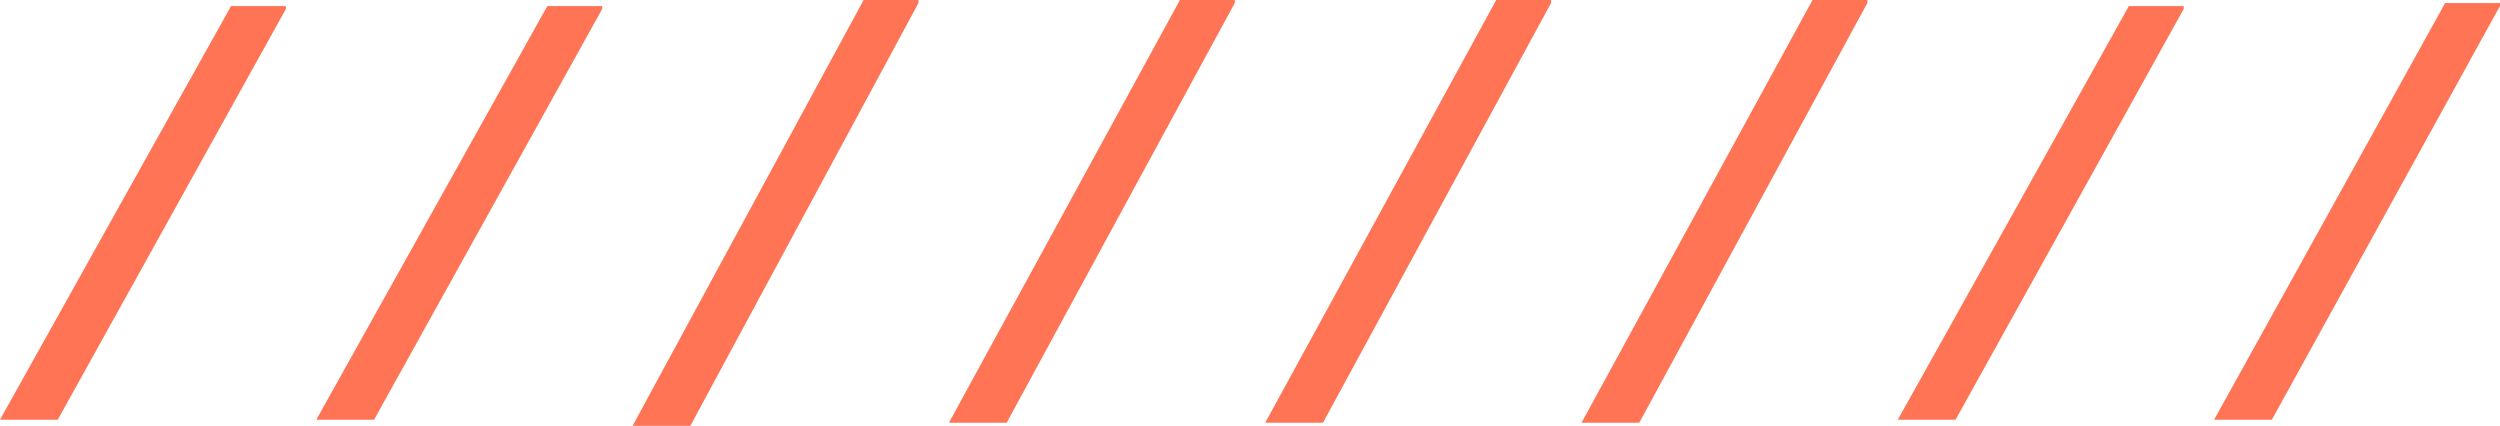
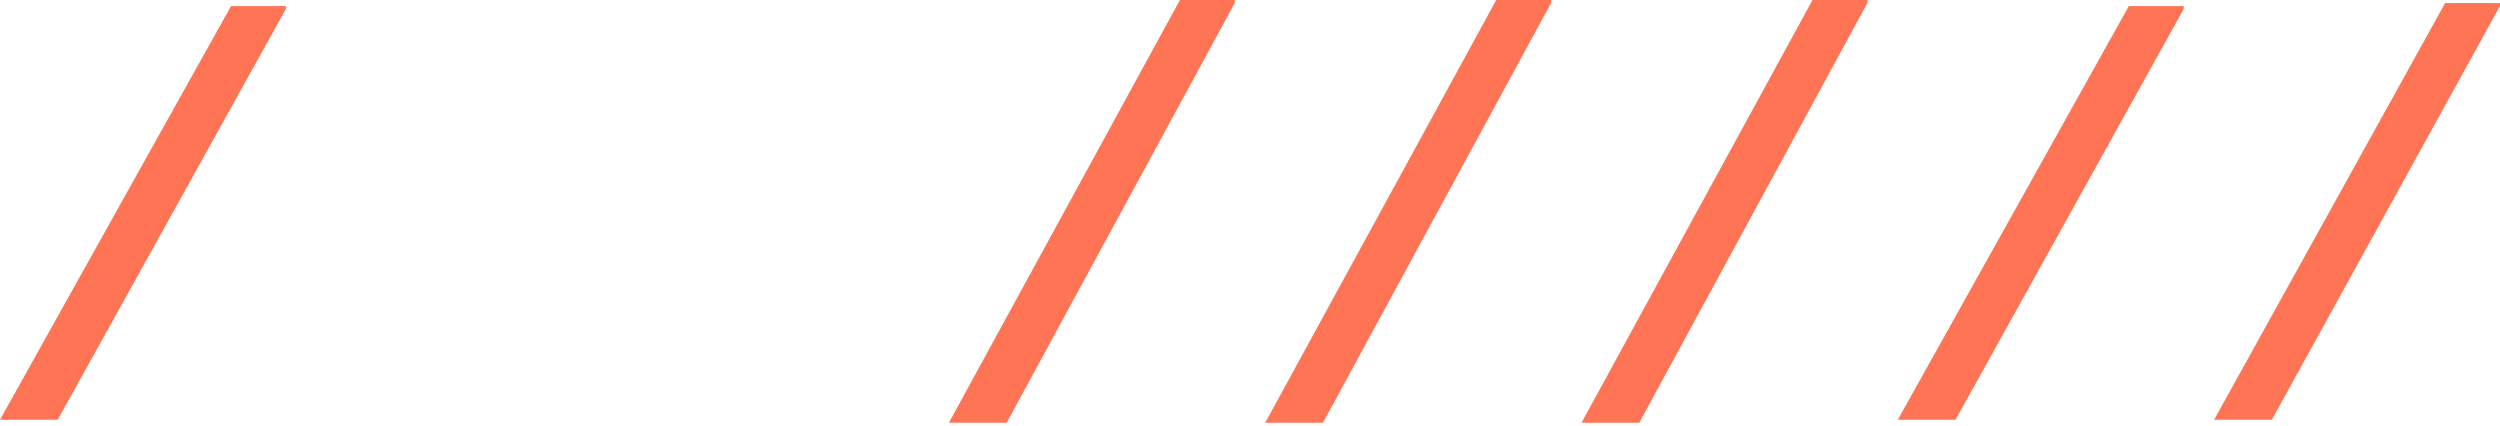
<svg xmlns="http://www.w3.org/2000/svg" width="822" height="140" viewBox="0 0 822 140" fill="none">
  <path d="M75.96 2L0 138H18.99L94 2.944V2H75.96Z" fill="#FF7455" />
-   <path d="M179.96 2L104 138H122.99L198 2.944V2H179.96Z" fill="#FF7455" />
-   <path d="M283.96 0L208 140H226.99L302 0.972V0H283.96Z" fill="#FF7455" />
  <path d="M387.96 0L312 139H330.99L406 0.965V0H387.96Z" fill="#FF7455" />
  <path d="M491.96 0L416 139H434.99L510 0.965V0H491.96Z" fill="#FF7455" />
  <path d="M595.96 0L520 139H538.99L614 0.965V0H595.96Z" fill="#FF7455" />
  <path d="M699.96 2L624 138H642.99L718 2.944V2H699.96Z" fill="#FF7455" />
  <path d="M803.96 1L728 138H746.99L822 1.951V1H803.96Z" fill="#FF7455" />
</svg>